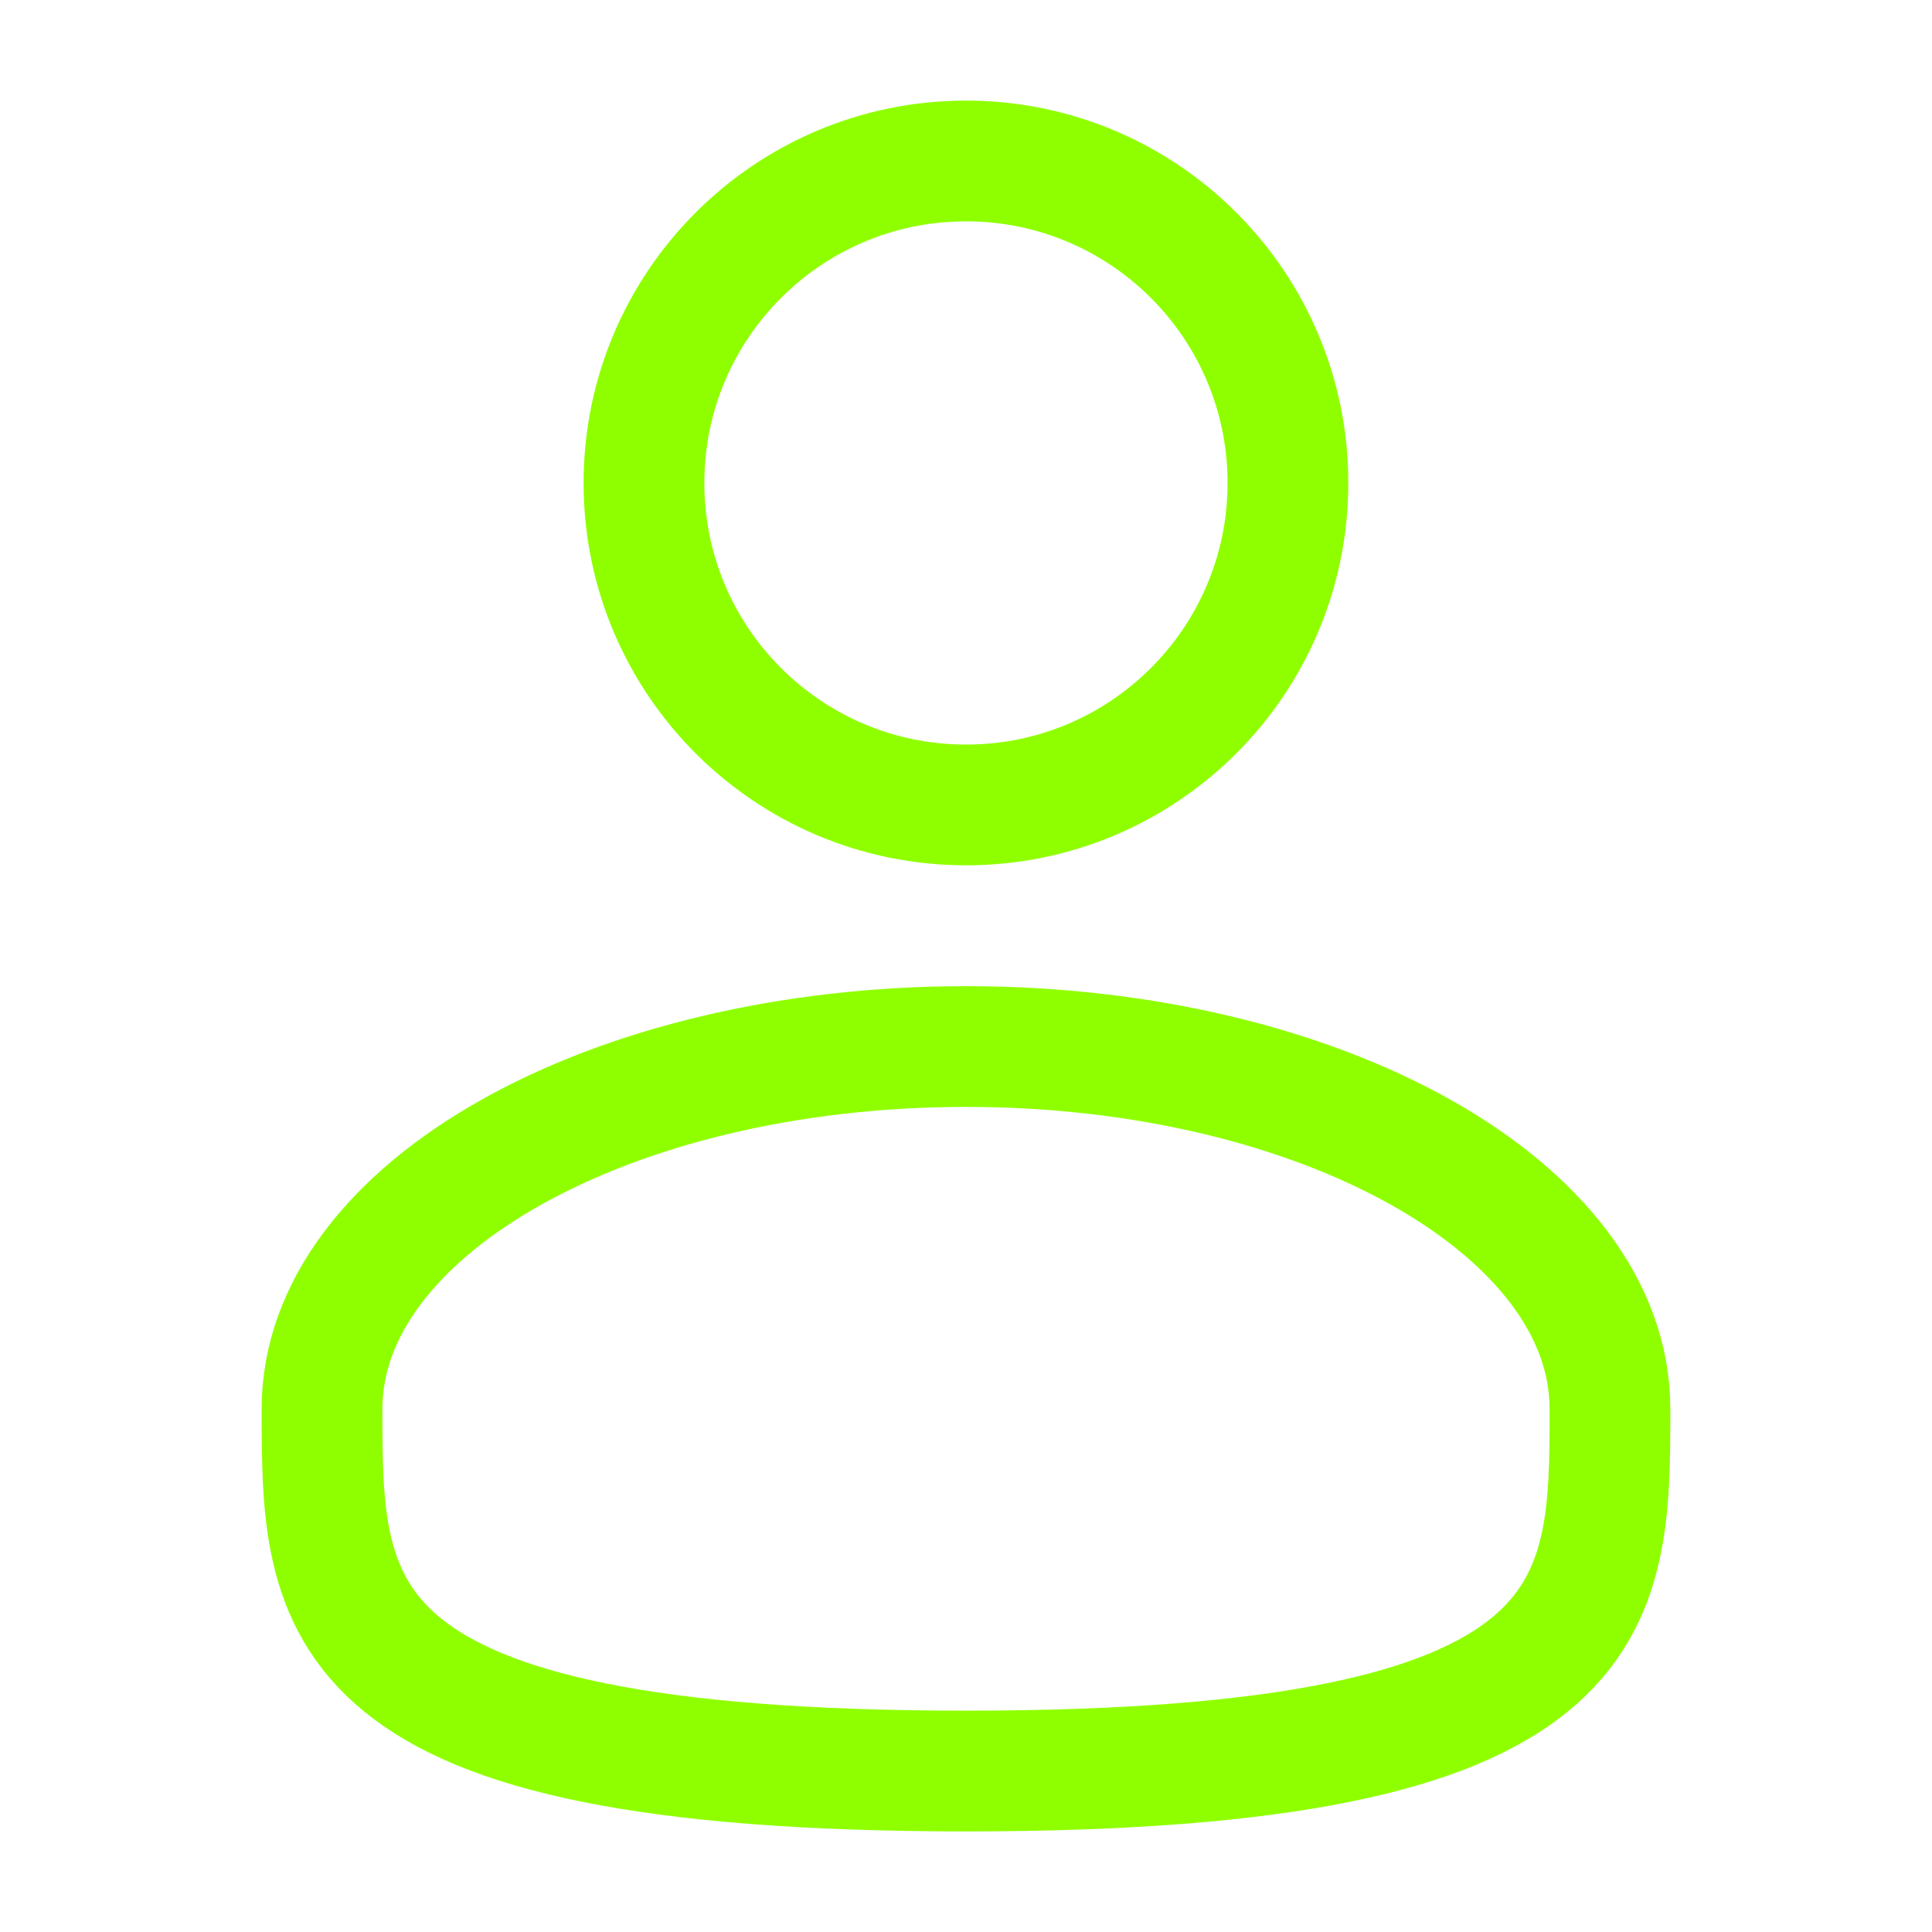
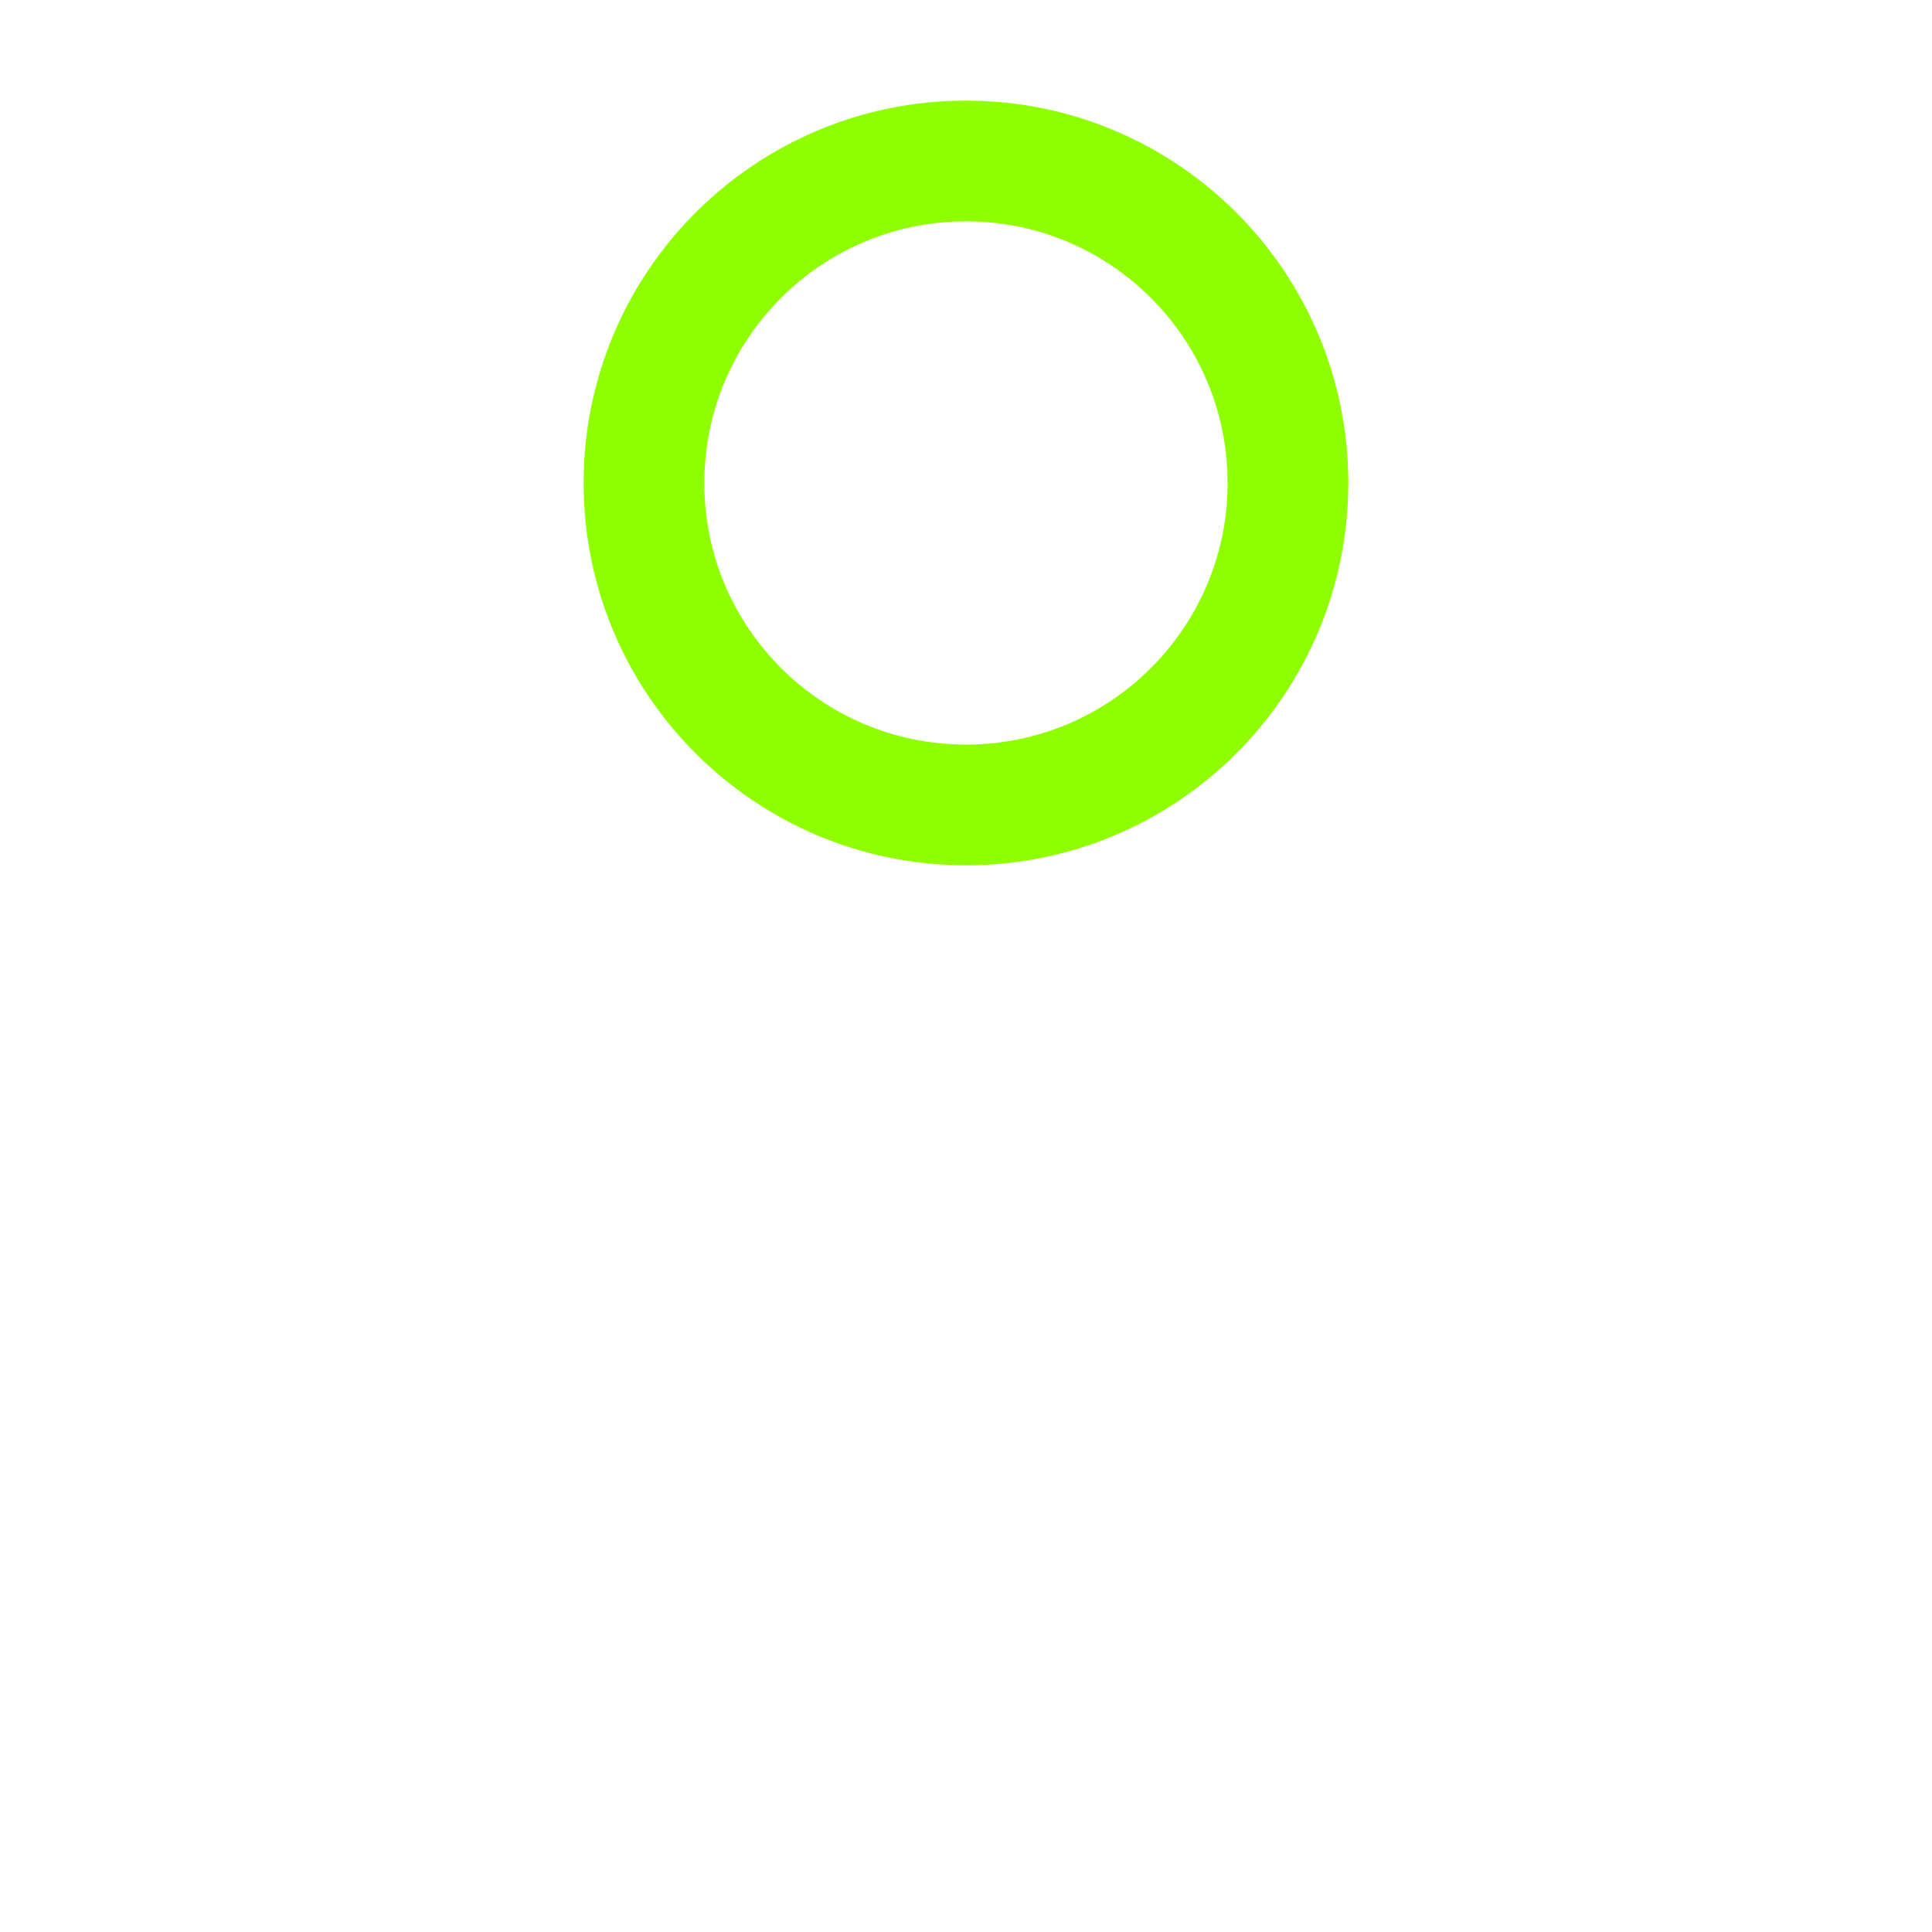
<svg xmlns="http://www.w3.org/2000/svg" width="22" height="22" viewBox="0 0 22 22" fill="none">
  <path d="M11 9.166C13.025 9.166 14.666 7.525 14.666 5.5C14.666 3.475 13.025 1.833 11 1.833C8.975 1.833 7.333 3.475 7.333 5.5C7.333 7.525 8.975 9.166 11 9.166Z" stroke="#8FFF00" stroke-width="1.375" />
-   <path d="M18.333 16.042C18.333 18.32 18.333 20.167 11 20.167C3.667 20.167 3.667 18.32 3.667 16.042C3.667 13.763 6.95 11.917 11 11.917C15.05 11.917 18.333 13.763 18.333 16.042Z" stroke="#8FFF00" stroke-width="1.375" />
</svg>